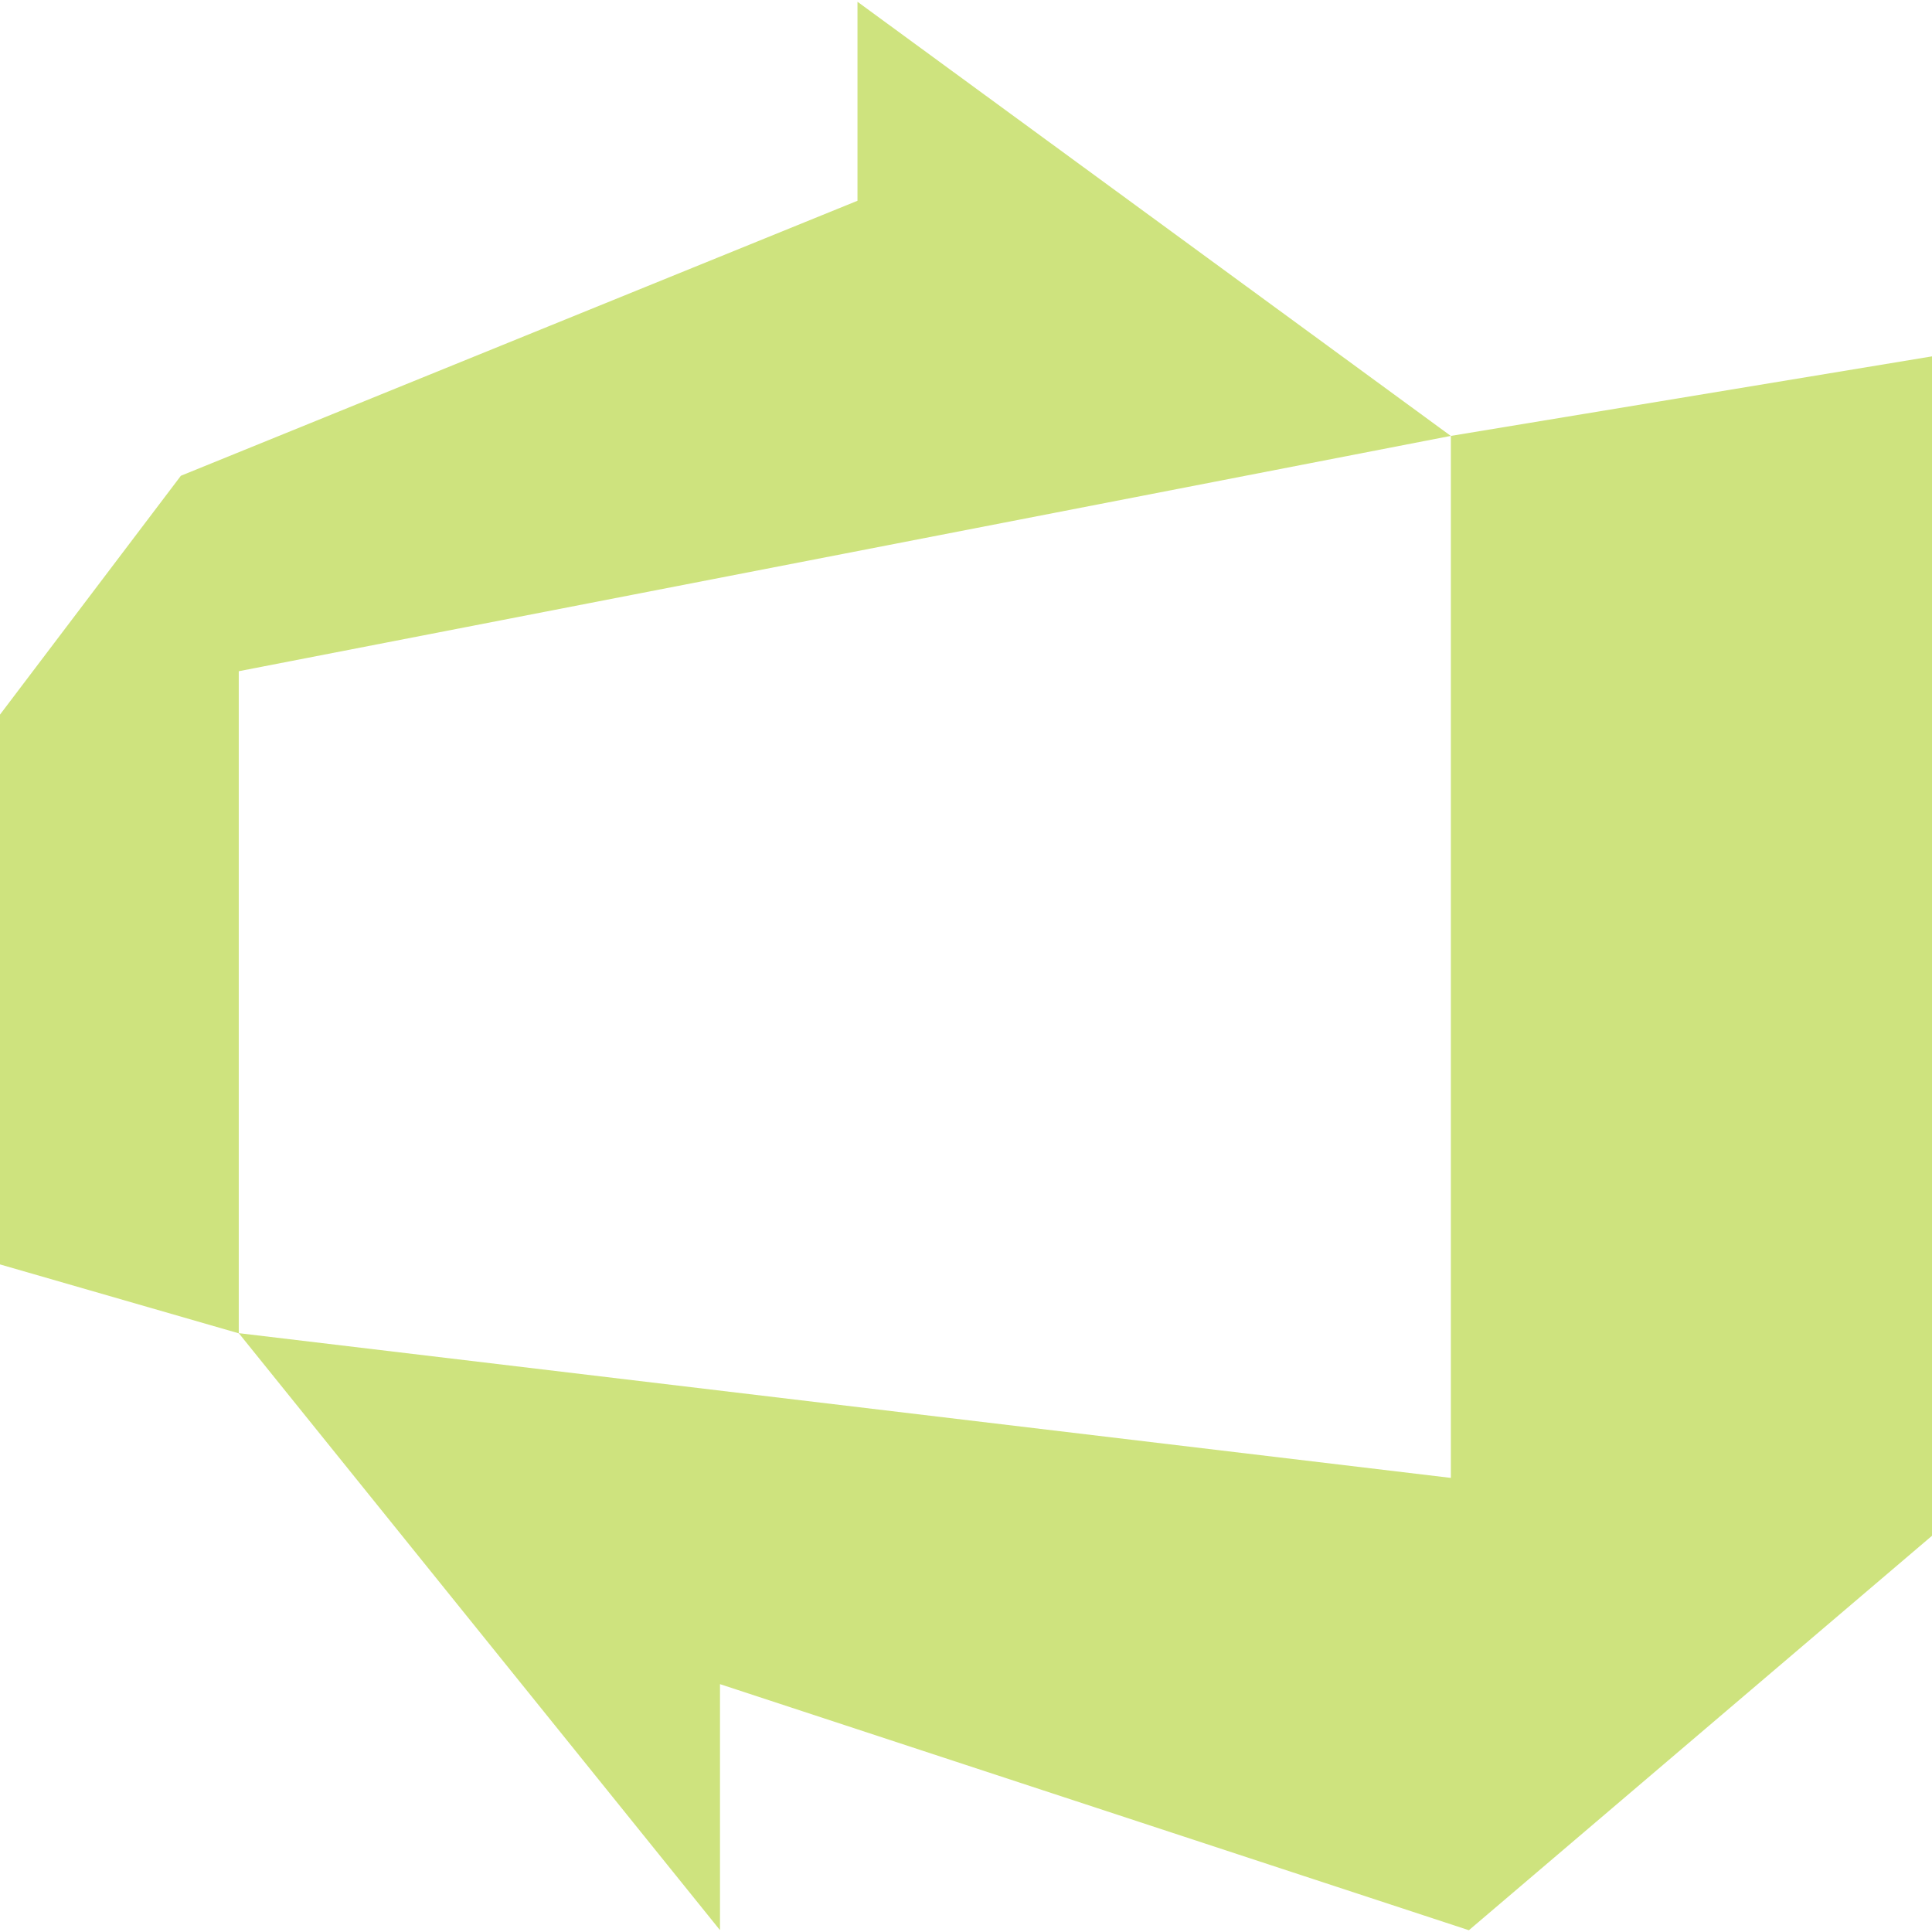
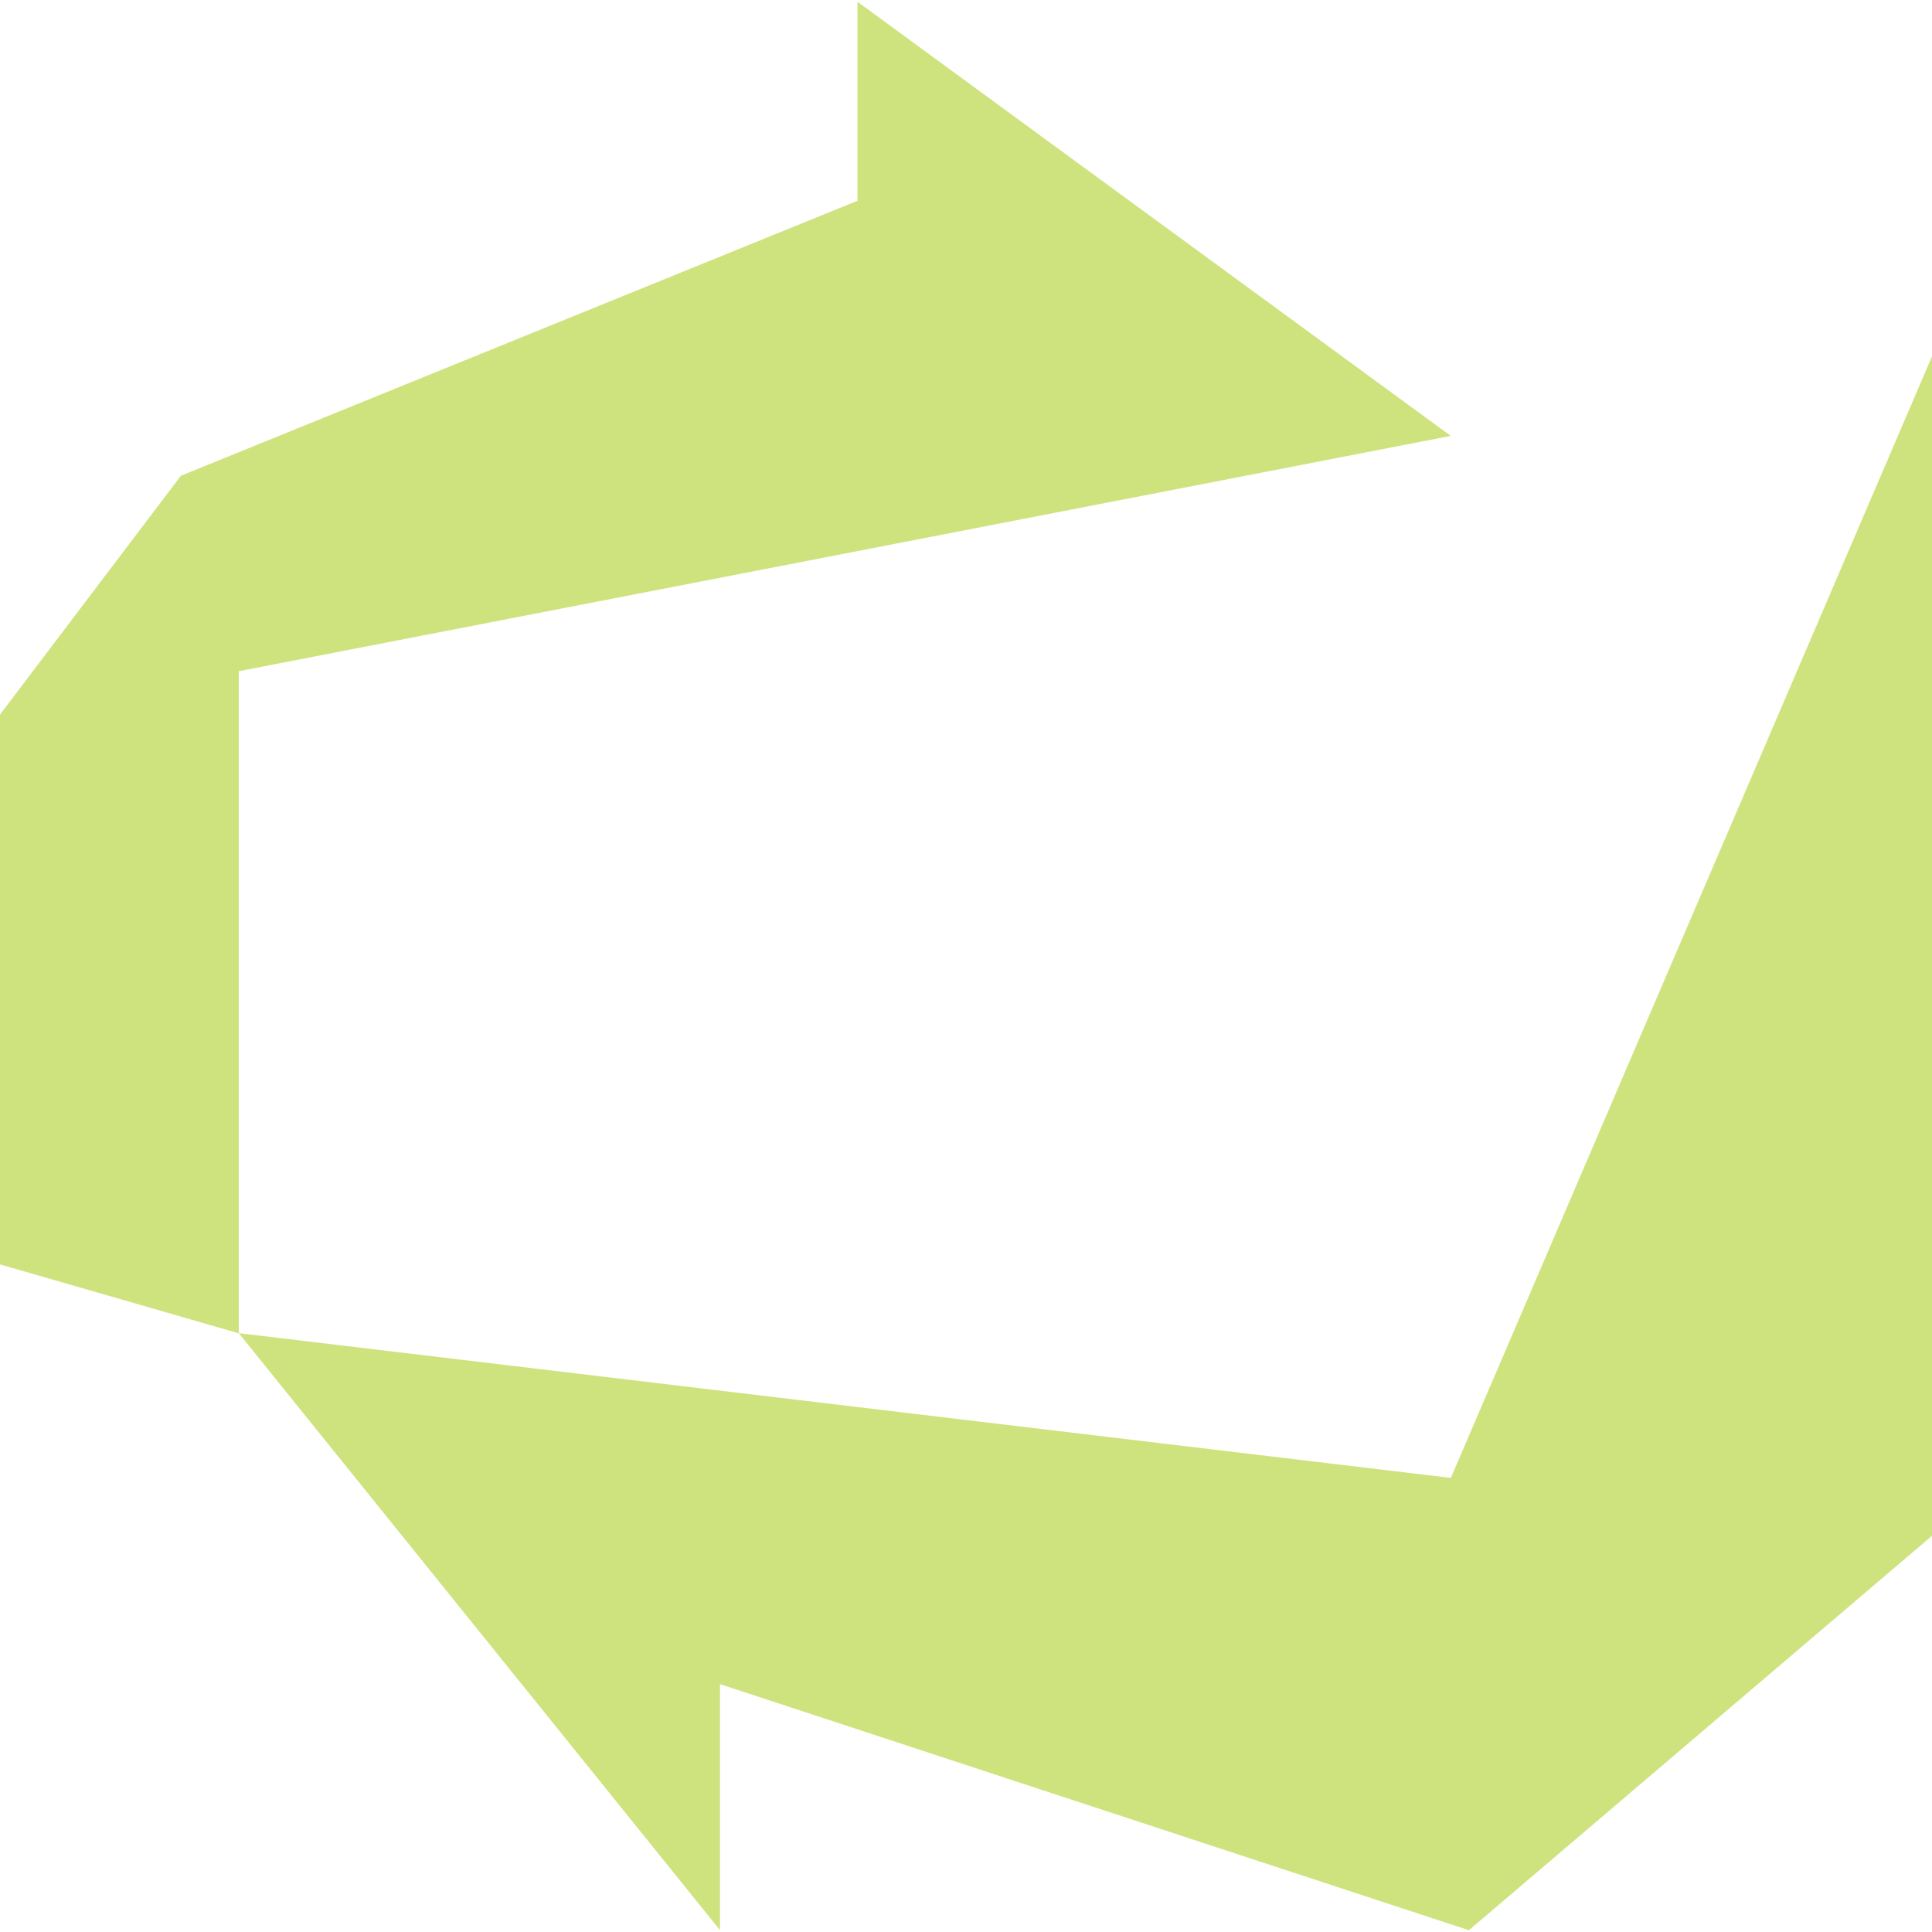
<svg xmlns="http://www.w3.org/2000/svg" role="img" width="32px" height="32px" viewBox="0 0 24 24">
  <title>Azure DevOps</title>
-   <path fill="#cee37e" d="M0 8.877L2.247 5.91l8.405-3.416V.022l7.37 5.393L2.966 8.338v8.225L0 15.707zm24-4.45v14.651l-5.753 4.9-9.303-3.057v3.056l-5.978-7.416 15.057 1.798V5.415z" />
+   <path fill="#cee37e" d="M0 8.877L2.247 5.91l8.405-3.416V.022l7.37 5.393L2.966 8.338v8.225L0 15.707zm24-4.45v14.651l-5.753 4.9-9.303-3.057v3.056l-5.978-7.416 15.057 1.798z" />
</svg>